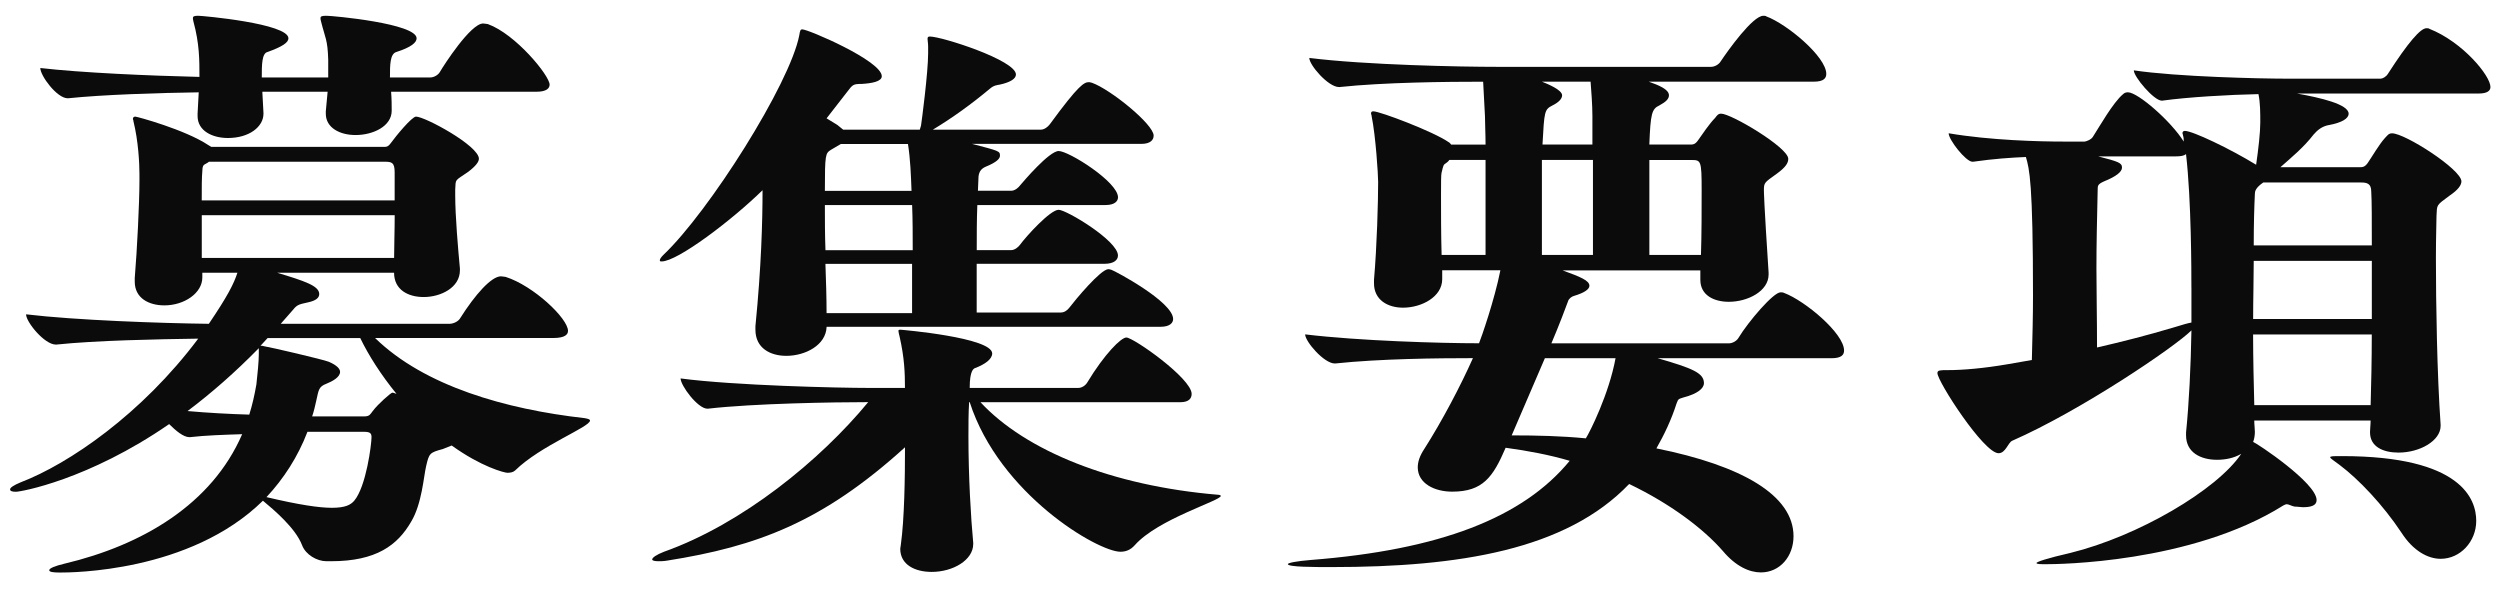
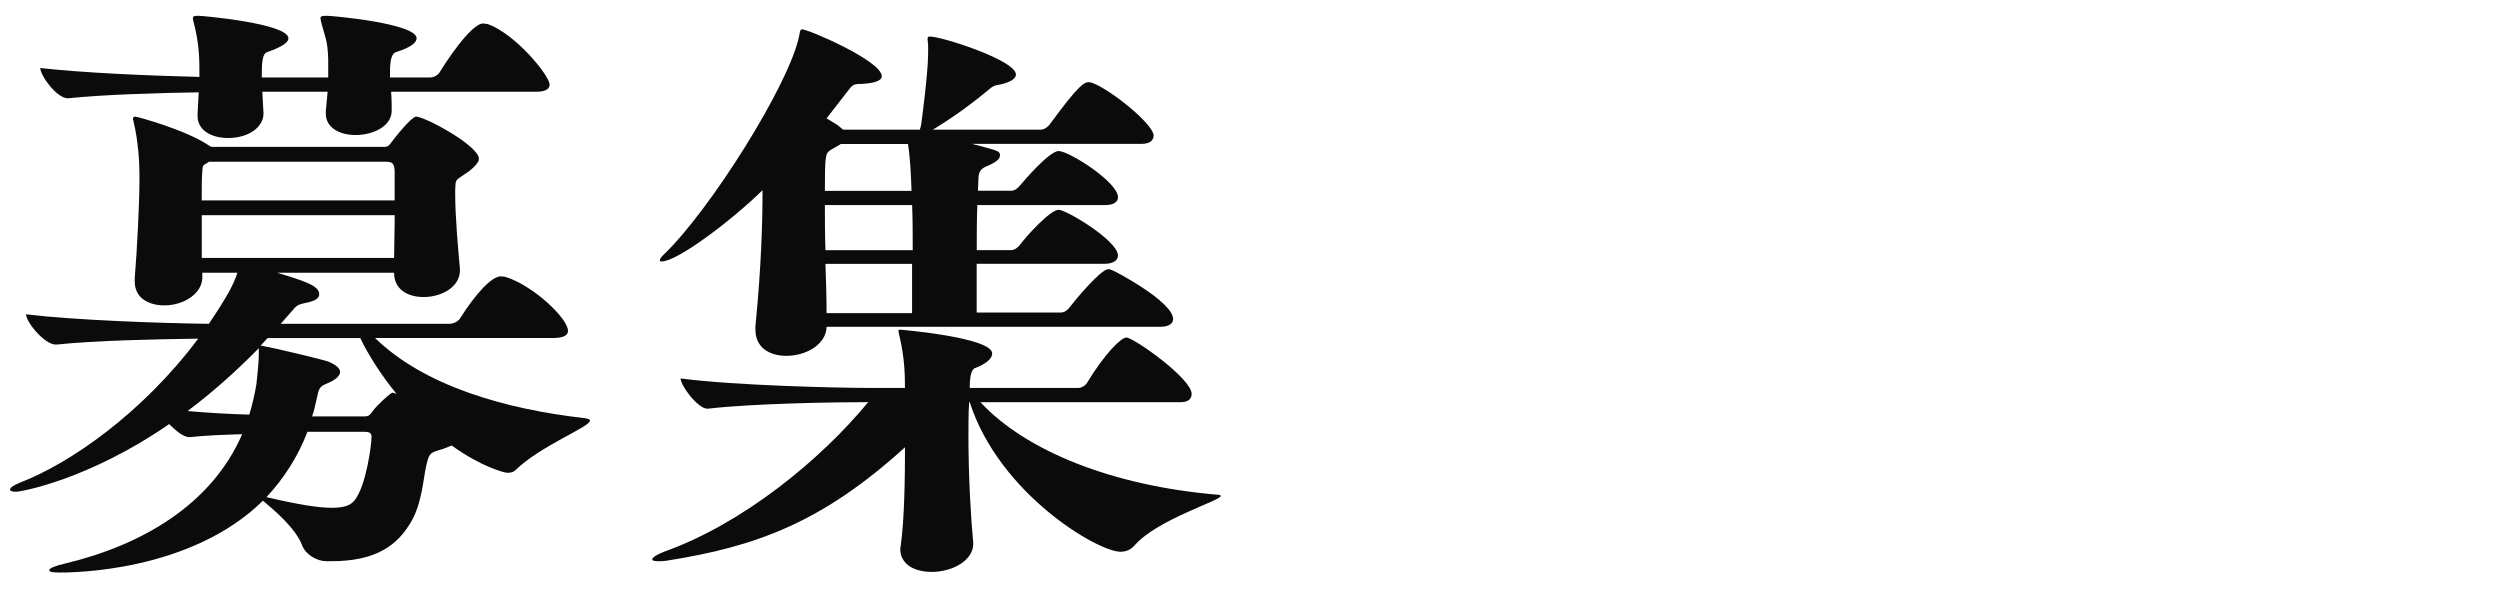
<svg xmlns="http://www.w3.org/2000/svg" enable-background="new 0 0 59 14" height="14" viewBox="0 0 59 14" width="59">
  <g fill="#0b0b0b">
    <path d="m13.924 9.925c0 .154-1.164.588-1.766 1.177-.043.042-.111.056-.182.056s-.617-.14-1.316-.644l-.211.084c-.309.084-.322.098-.393.406-.057.238-.098.882-.35 1.303-.322.56-.826.938-1.891.938h-.112c-.223 0-.49-.154-.574-.378-.154-.406-.672-.84-.924-1.05-1.723 1.695-4.539 1.695-4.791 1.695-.168 0-.252-.014-.252-.056s.127-.098.363-.154c1.836-.436 3.475-1.402 4.19-3.055-.434.014-.869.028-1.232.07h-.014c-.141 0-.322-.154-.477-.308-1.906 1.316-3.502 1.597-3.615 1.597-.084 0-.139-.014-.139-.056s.084-.098.252-.168c1.135-.435 2.857-1.611 4.188-3.39-.981.014-2.408.042-3.348.14h-.014c-.266 0-.701-.532-.701-.714 1.164.14 3.18.21 4.314.224.436-.645.588-.938.674-1.205h-.828v.112c0 .364-.42.658-.896.658-.363 0-.699-.168-.699-.56v-.084c.055-.659.111-1.779.111-2.297v-.155c0-.266-.027-.784-.141-1.246 0-.028-.014-.042-.014-.057 0-.042.029-.056.057-.056.041 0 1.176.308 1.723.672l.07.042h4.09c.043 0 .084 0 .154-.098.111-.154.49-.616.588-.616.211 0 1.484.687 1.484.995 0 .07-.068.168-.252.308-.322.224-.293.154-.307.42v.126c0 .505.068 1.275.111 1.737v.042c0 .406-.449.63-.855.63-.363 0-.699-.168-.699-.574h-2.76c.645.196.994.308.994.504 0 .084-.07.154-.266.196-.18.043-.25.043-.348.17l-.295.336h3.979c.098 0 .209-.056.252-.126.363-.574.742-.995.967-.995.041 0 .084.014.111.014.658.21 1.471.98 1.471 1.274 0 .084-.07.168-.35.168h-4.203c1.164 1.135 3.082 1.681 4.945 1.891.084.015.127.028.127.057zm-.953-7.928c0 .084-.07.168-.309.168h-3.432c.014.168.014.336.014.448 0 .364-.434.574-.854.574-.365 0-.701-.168-.701-.504v-.056l.043-.462h-1.541l.027.504v.014c0 .309-.336.574-.84.574-.365 0-.715-.168-.715-.518v-.056l.027-.504c-.994.014-2.27.056-3.08.14h-.014c-.252 0-.645-.532-.645-.714.967.112 2.564.182 3.756.21 0-.406 0-.784-.141-1.303-.013-.042-.013-.071-.013-.084 0-.042.027-.056.125-.056s2.129.182 2.129.532c0 .098-.139.196-.49.322-.139.028-.139.308-.139.602h1.568v-.42c-.014-.477-.07-.504-.168-.896-.014-.042-.014-.071-.014-.084 0-.042.027-.056.139-.056.154 0 2.129.182 2.129.532 0 .098-.125.21-.475.322-.154.042-.154.308-.154.602h.951c.084 0 .184-.056.225-.126.098-.168.729-1.148 1.023-1.148.041 0 .084.014.111.014.659.238 1.458 1.218 1.458 1.429zm-8.545 7.704c.477.042.98.07 1.457.084.07-.224.125-.462.168-.714.027-.238.057-.546.057-.714v-.14c-.561.573-1.122 1.063-1.682 1.484zm4.888-5.632c0-.238-.07-.252-.238-.252h-4.146c-.027.028-.07.042-.111.07-.014.014-.044.029-.044.155-.014.14-.014.392-.014.687h4.553zm-4.552 1.009v1.009h4.539c0-.28.014-.645.014-1.009zm3.74 2.9h-2.186l-.168.182c.029 0 .057 0 .098.014.113.014 1.373.308 1.514.364.195.084.266.168.266.238 0 .126-.182.224-.322.28-.182.07-.182.14-.238.392-.028.127-.056.253-.099.379h1.233c.127 0 .141-.056.197-.126.125-.169.433-.434.461-.434.029 0 .057.014.1.028-.366-.449-.661-.911-.856-1.317zm.266 2.339c0-.084-.027-.126-.168-.126h-1.344c-.225.588-.561 1.107-.967 1.541.77.183 1.246.252 1.541.252.322 0 .447-.07.531-.168.282-.337.407-1.331.407-1.499z" />
    <path d="m23.137 9.49c1.064 1.149 3.109 1.976 5.604 2.186.041 0 .07.014.07.028 0 .112-1.486.546-2.031 1.163-.1.112-.211.154-.338.154-.531 0-2.857-1.359-3.557-3.53h-.014c-.016.267-.016.533-.016.812 0 .938.057 1.919.113 2.508v.028c0 .378-.477.658-.98.658-.393 0-.742-.168-.742-.546 0-.028.014-.07.014-.098.084-.603.098-1.583.098-2.297-1.947 1.765-3.488 2.339-5.617 2.675-.084.014-.154.014-.195.014-.098 0-.154-.014-.154-.042 0-.042.098-.112.279-.182 1.85-.658 3.686-2.157 4.818-3.53h-.069c-.688 0-2.621.028-3.713.154h-.014c-.225 0-.631-.546-.631-.714 1.262.168 3.74.224 4.441.224h.854c0-.364-.014-.714-.125-1.205-.016-.07-.029-.112-.029-.14s.014-.028.057-.028c.014 0 2.156.182 2.156.56 0 .126-.154.252-.42.351-.014.014-.111.042-.111.462h2.562c.084 0 .168-.056.211-.126.406-.672.799-1.064.924-1.064.168 0 1.541.966 1.541 1.331 0 .098-.057.196-.266.196h-4.72zm-3.629-1.778c-.014.434-.504.686-.951.686-.379 0-.729-.182-.729-.616v-.085c.139-1.4.168-2.479.168-3.208-.715.701-2.004 1.681-2.381 1.681-.029 0-.043 0-.043-.028s.027-.07.084-.126c1.078-1.022 2.984-4.034 3.207-5.183.016-.112.029-.14.07-.14.141 0 1.877.743 1.877 1.106 0 .126-.238.168-.475.182-.197 0-.211.014-.338.182l-.49.63.252.154.141.114h1.807l.029-.098c.014-.084.168-1.247.168-1.709v-.154c0-.084-.014-.14-.014-.182s.014-.056.055-.056c.281 0 2.031.56 2.031.896 0 .098-.125.182-.377.238-.07.014-.141.014-.238.098-.436.364-.883.687-1.346.966h2.549c.084 0 .17-.07.211-.126.686-.938.812-.995.924-.995.029 0 .057.014.07.014.436.154 1.457.98 1.457 1.247 0 .098-.07.196-.295.196h-3.99c.643.168.658.168.658.28 0 .07-.084.154-.322.252-.1.042-.168.098-.184.238 0 .112-.014.224-.014.336h.785c.084 0 .168-.07.209-.126.084-.098.688-.812.912-.812.238 0 1.4.729 1.4 1.093 0 .084-.07.182-.295.182h-3.025c-.014.351-.014.715-.014 1.064h.812c.084 0 .168-.07.209-.126.154-.21.715-.826.912-.826.182 0 1.4.729 1.4 1.079 0 .098-.084.196-.322.196h-3.012v1.149h1.988c.084 0 .154-.056.197-.112.139-.183.742-.911.924-.911.027 0 .057.015.07.015.084.027 1.457.756 1.457 1.162 0 .084-.07.183-.295.183zm.338-4.315-.238.14c-.127.084-.141.098-.141.967h2.045c-.014-.378-.027-.742-.084-1.106h-1.582zm-.379 1.443c0 .322 0 .701.014 1.064h2.059c0-.364 0-.714-.014-1.064zm2.058 1.387h-2.045c.014.393.027.799.027 1.163h2.018z" />
-     <path d="m37.51 6.745c0 .084-.127.168-.363.238-.057.014-.127.07-.141.126-.057.154-.197.532-.393.994h4.188c.084 0 .184-.056.225-.126.238-.392.826-1.078.994-1.078.029 0 .057 0 .084.014.49.182 1.416.953 1.416 1.359 0 .098-.057.182-.295.182h-4.104c.826.238 1.092.35 1.092.588 0 .126-.154.252-.477.336-.125.042-.125.028-.168.14-.125.392-.293.742-.477 1.064 2.018.406 3.236 1.106 3.236 2.073 0 .477-.322.854-.77.854-.268 0-.59-.14-.896-.504-.463-.532-1.248-1.121-2.213-1.583-1.486 1.555-4.008 1.961-7.02 1.961-.42 0-1.035 0-1.035-.07 0-.028.195-.07.545-.098 3.041-.238 5.002-.995 6.107-2.34-.475-.14-.994-.238-1.512-.308-.295.686-.533 1.036-1.262 1.036-.42 0-.812-.196-.812-.574 0-.126.043-.266.154-.434.42-.659.855-1.485 1.148-2.143-.826 0-2.199.014-3.25.126h-.011c-.252 0-.699-.519-.699-.687 1.273.154 3.207.21 4.104.21.057-.14.365-1.022.504-1.723h-1.373v.21c0 .42-.49.673-.924.673-.363 0-.686-.183-.686-.575v-.081c.07-.798.098-1.863.098-2.311 0-.168-.057-1.079-.154-1.555 0-.028-.014-.042-.014-.056 0-.042.014-.056.055-.056.154 0 1.416.476 1.779.729.029.014.043.042.057.056h.812c0-.252-.014-.49-.014-.672l-.043-.812c-.854 0-2.338.014-3.389.126h-.013c-.254 0-.701-.519-.701-.687 1.344.168 3.6.21 4.412.21h5.07c.084 0 .184-.056.225-.126.168-.252.756-1.079 1.008-1.079.029 0 .057 0 .07.014.49.182 1.416.952 1.416 1.358 0 .098-.057.183-.295.183h-3.895c.238.084.477.182.477.322 0 .084-.07.154-.225.238-.182.084-.209.196-.238.924h.98c.043 0 .1 0 .168-.098.1-.141.268-.393.406-.532.043-.057.07-.099.141-.099.238 0 1.584.799 1.584 1.065 0 .098-.057.196-.268.35-.293.21-.307.21-.307.392 0 .028 0 .252.111 1.947v.042c0 .392-.49.644-.939.644-.35 0-.672-.154-.672-.518v-.223h-3.25c.421.154.632.238.632.364zm-3.418-2.871c-.041.028-.057.168-.07.196-.014.042-.014.252-.014.532 0 .393 0 .925.014 1.415h1.037v-2.242h-.855c-.028.042-.069.071-.112.099zm1.584 6.401c.588 0 1.176.014 1.75.07.098-.154.547-1.05.701-1.891h-1.668zm.713-8.348c.141.056.477.196.477.322 0 .084-.084.168-.225.238-.195.098-.195.14-.238.924h1.178v-.672c0-.266-.027-.602-.043-.812zm1.205 4.09v-2.242h-1.205v2.241h1.205zm2.549 0c.016-.49.016-1.079.016-1.527 0-.714-.016-.714-.254-.714h-.98v2.241z" />
-     <path d="m53.215 10.191c0 .084-.014.168-.041.238.084.028 1.498.967 1.498 1.373 0 .126-.125.168-.322.168-.057 0-.125-.014-.195-.014-.084-.014-.127-.056-.197-.056-.014 0-.041.014-.07.028-2.184 1.373-5.379 1.387-5.588 1.387-.154 0-.238 0-.238-.028s.252-.112.799-.238c1.596-.392 3.459-1.485 4.033-2.339-.168.098-.363.141-.574.141-.377 0-.729-.168-.729-.575v-.07c.07-.687.113-1.569.127-2.409-.393.392-2.605 1.891-4.23 2.605-.098.042-.154.294-.322.294-.35 0-1.443-1.695-1.443-1.891 0-.07.07-.07.238-.07.365 0 .855-.042 1.43-.141l.561-.098c.014-.561.027-1.037.027-1.513 0-2.662-.084-2.998-.168-3.278-.35.015-.756.042-1.246.112h-.016c-.154 0-.561-.518-.561-.672.982.168 2.158.196 2.705.196h.504c.027 0 .154-.042.195-.112.154-.238.477-.812.715-1.009.027-.028.07-.042.111-.042.238 0 1.023.687 1.318 1.163 0-.042 0-.098-.016-.14 0-.028-.014-.042-.014-.056 0-.042.029-.056.057-.056.182 0 1.064.42 1.682.799.055-.378.098-.771.098-.995 0-.238 0-.462-.043-.672-.686.014-1.666.07-2.27.154h-.014c-.182 0-.658-.561-.658-.715 1.023.154 3.025.196 3.572.196h2.256c.041 0 .125-.042.168-.112.477-.742.77-1.078.91-1.078.027 0 .057 0 .07.014.783.309 1.441 1.106 1.441 1.373 0 .084-.068.154-.279.154h-4.287c.547.098 1.219.252 1.219.476 0 .112-.154.21-.461.267-.168.028-.281.126-.365.224-.238.309-.531.547-.783.771h1.891c.041 0 .098 0 .168-.098.098-.141.266-.435.406-.589.057-.056.084-.112.168-.112.308-.001 1.638.854 1.638 1.134 0 .084-.07.196-.279.336-.322.238-.295.21-.309.476 0 .126-.014.504-.014.995 0 1.078.027 2.745.111 3.936v.028c0 .351-.49.63-.994.63-.365 0-.672-.14-.672-.476v-.014c0-.084.014-.168.014-.266h-2.746c0 .098.014.182.014.266zm-1.498-3.404c0-.35 0-2.059-.127-3.152-.041.042-.125.056-.252.056h-1.82c.49.126.561.154.561.266 0 .098-.141.21-.42.322-.154.07-.154.098-.154.21-.016.701-.029 1.275-.029 1.849s.014 1.148.014 1.863c.547-.126 1.164-.28 1.822-.477.182-.056.322-.098.406-.112v-.825zm1.457.742h2.801v-1.372h-2.787c0 .434-.014.896-.014 1.372zm.027 2.032h2.746c.014-.49.027-1.079.027-1.667h-2.801c.001.588.015 1.176.028 1.667zm.014-4.987c-.014.28-.027.714-.027 1.218h2.787c0-.602 0-1.064-.014-1.275 0-.182-.098-.21-.238-.21h-2.311c-.183.127-.197.211-.197.267zm5.224 7.718c0 .49-.377.896-.84.896-.295 0-.645-.182-.924-.616-.436-.658-1.01-1.261-1.457-1.597-.127-.099-.225-.154-.225-.183 0-.028.07-.028.279-.028 2.832.001 3.167 1.024 3.167 1.528z" />
  </g>
  <path d="m0 0h59v14h-59z" fill="none" />
</svg>